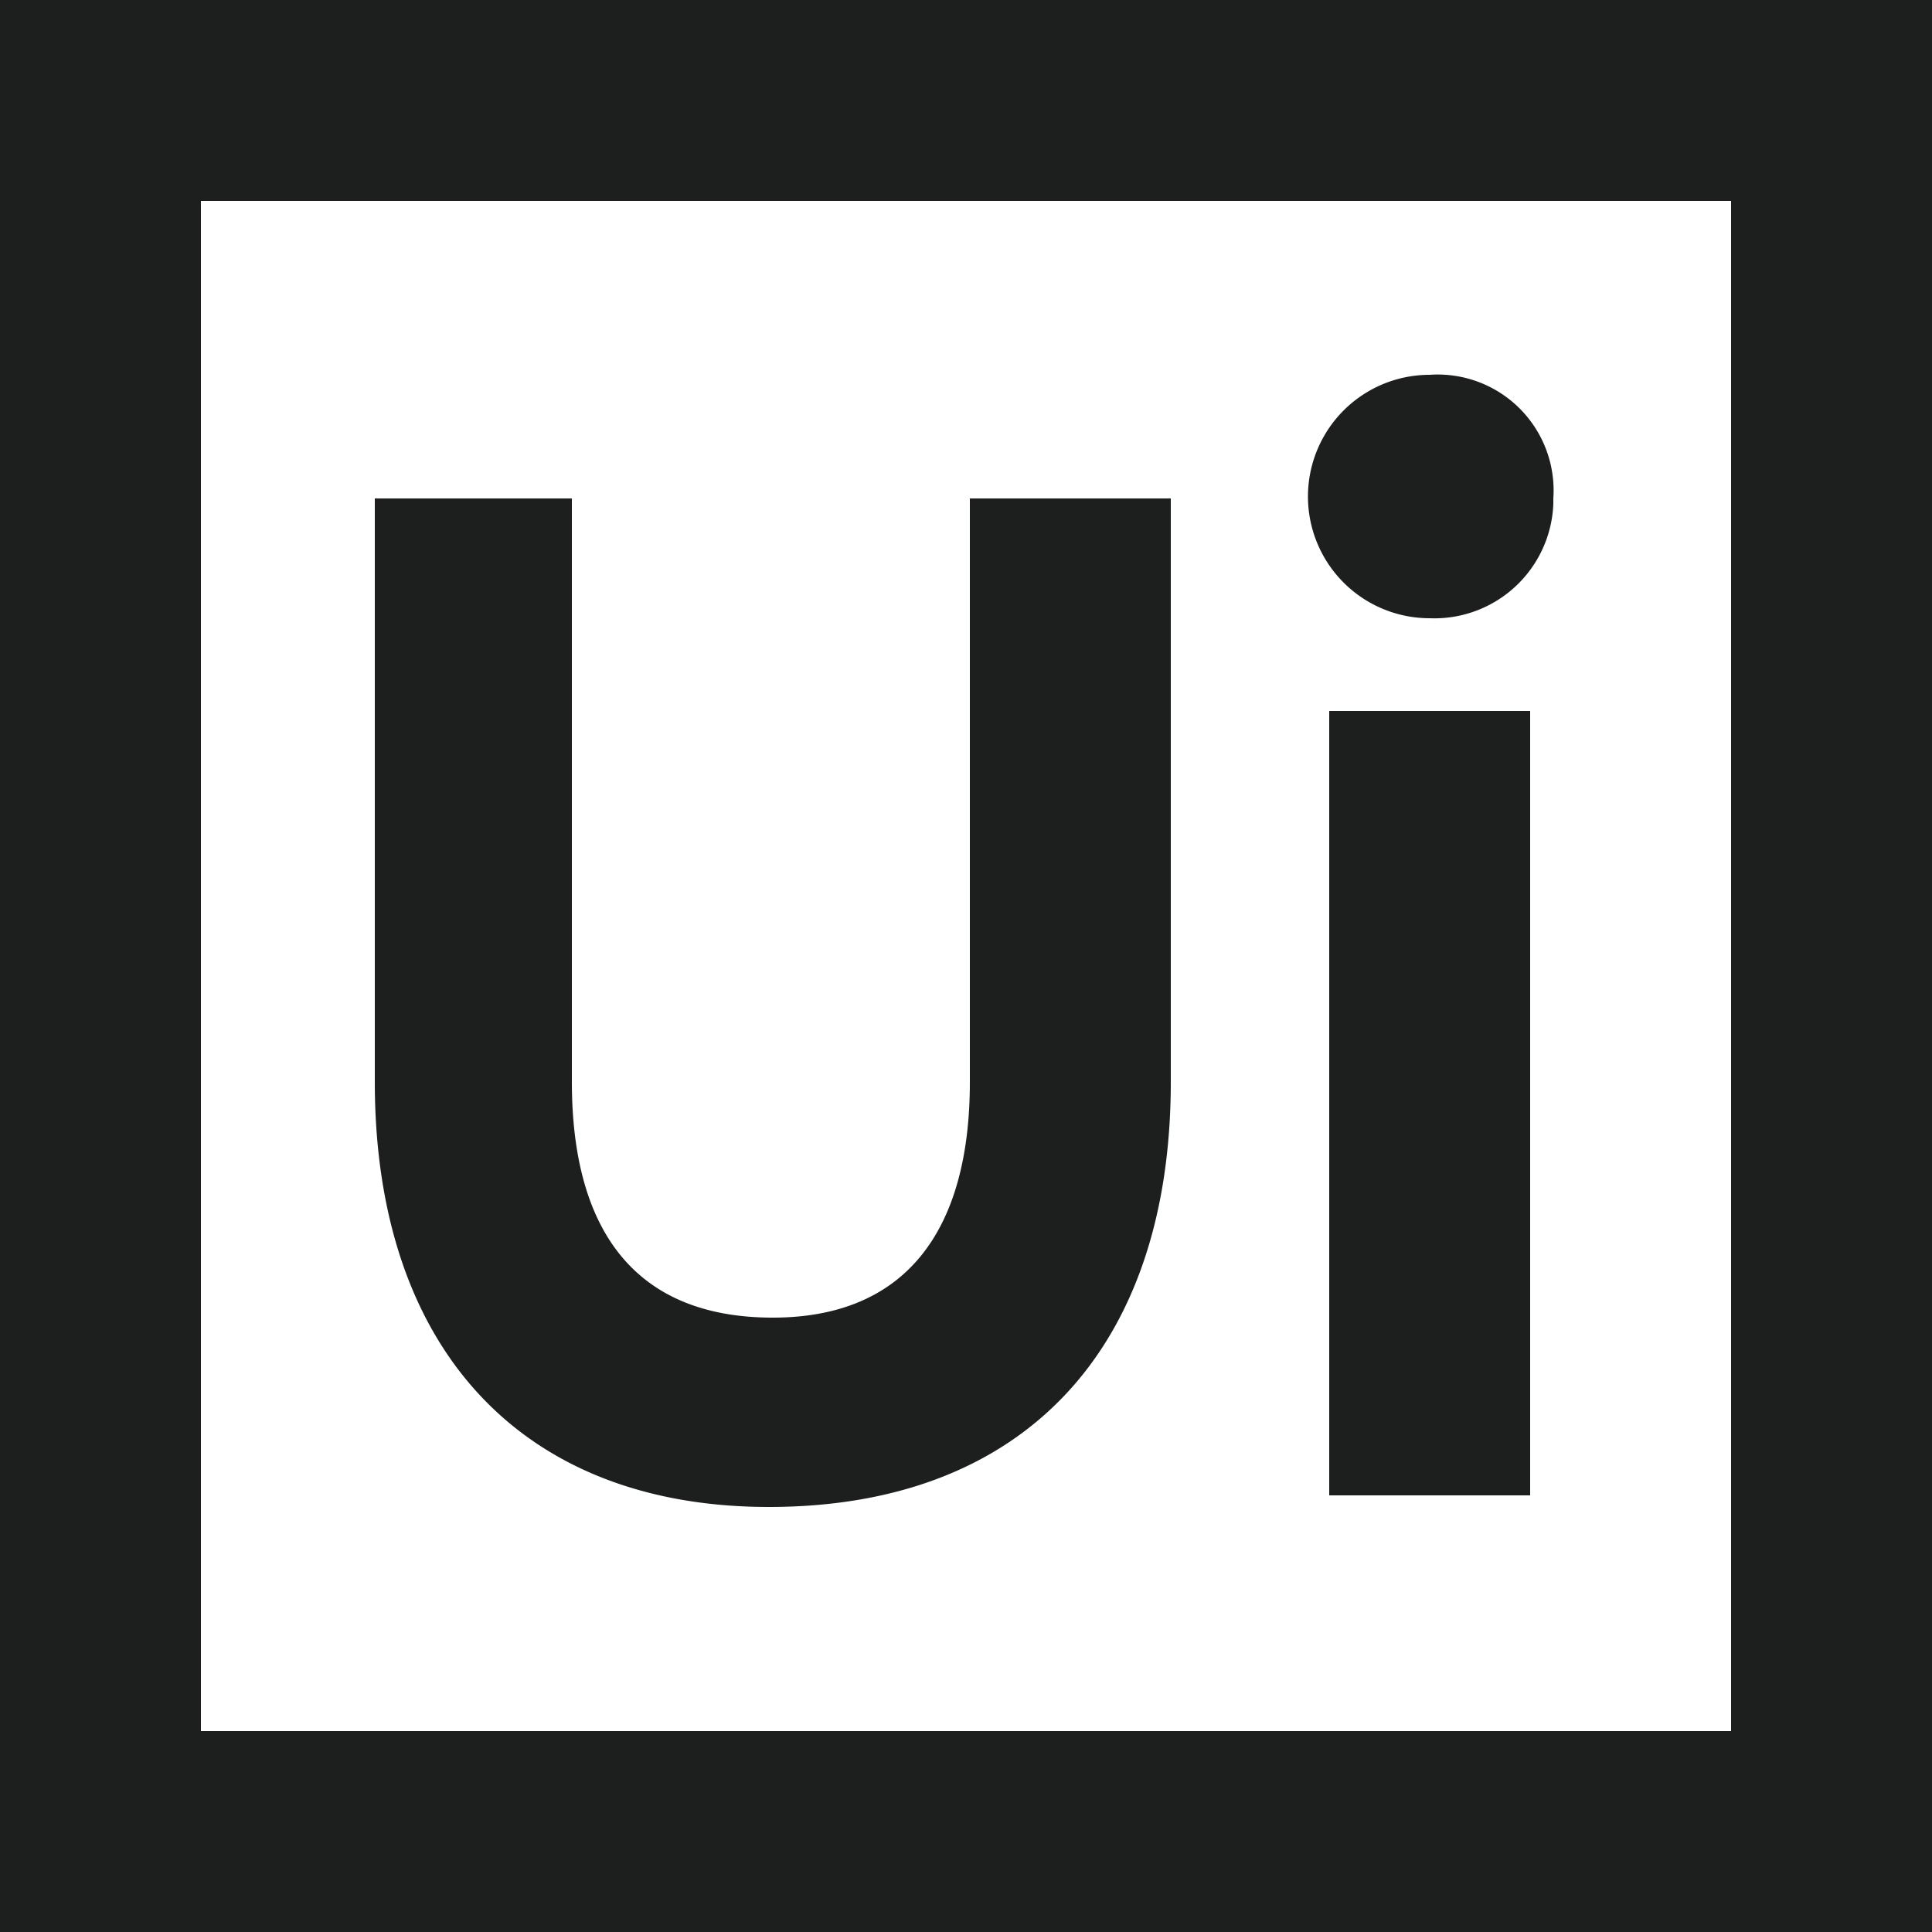
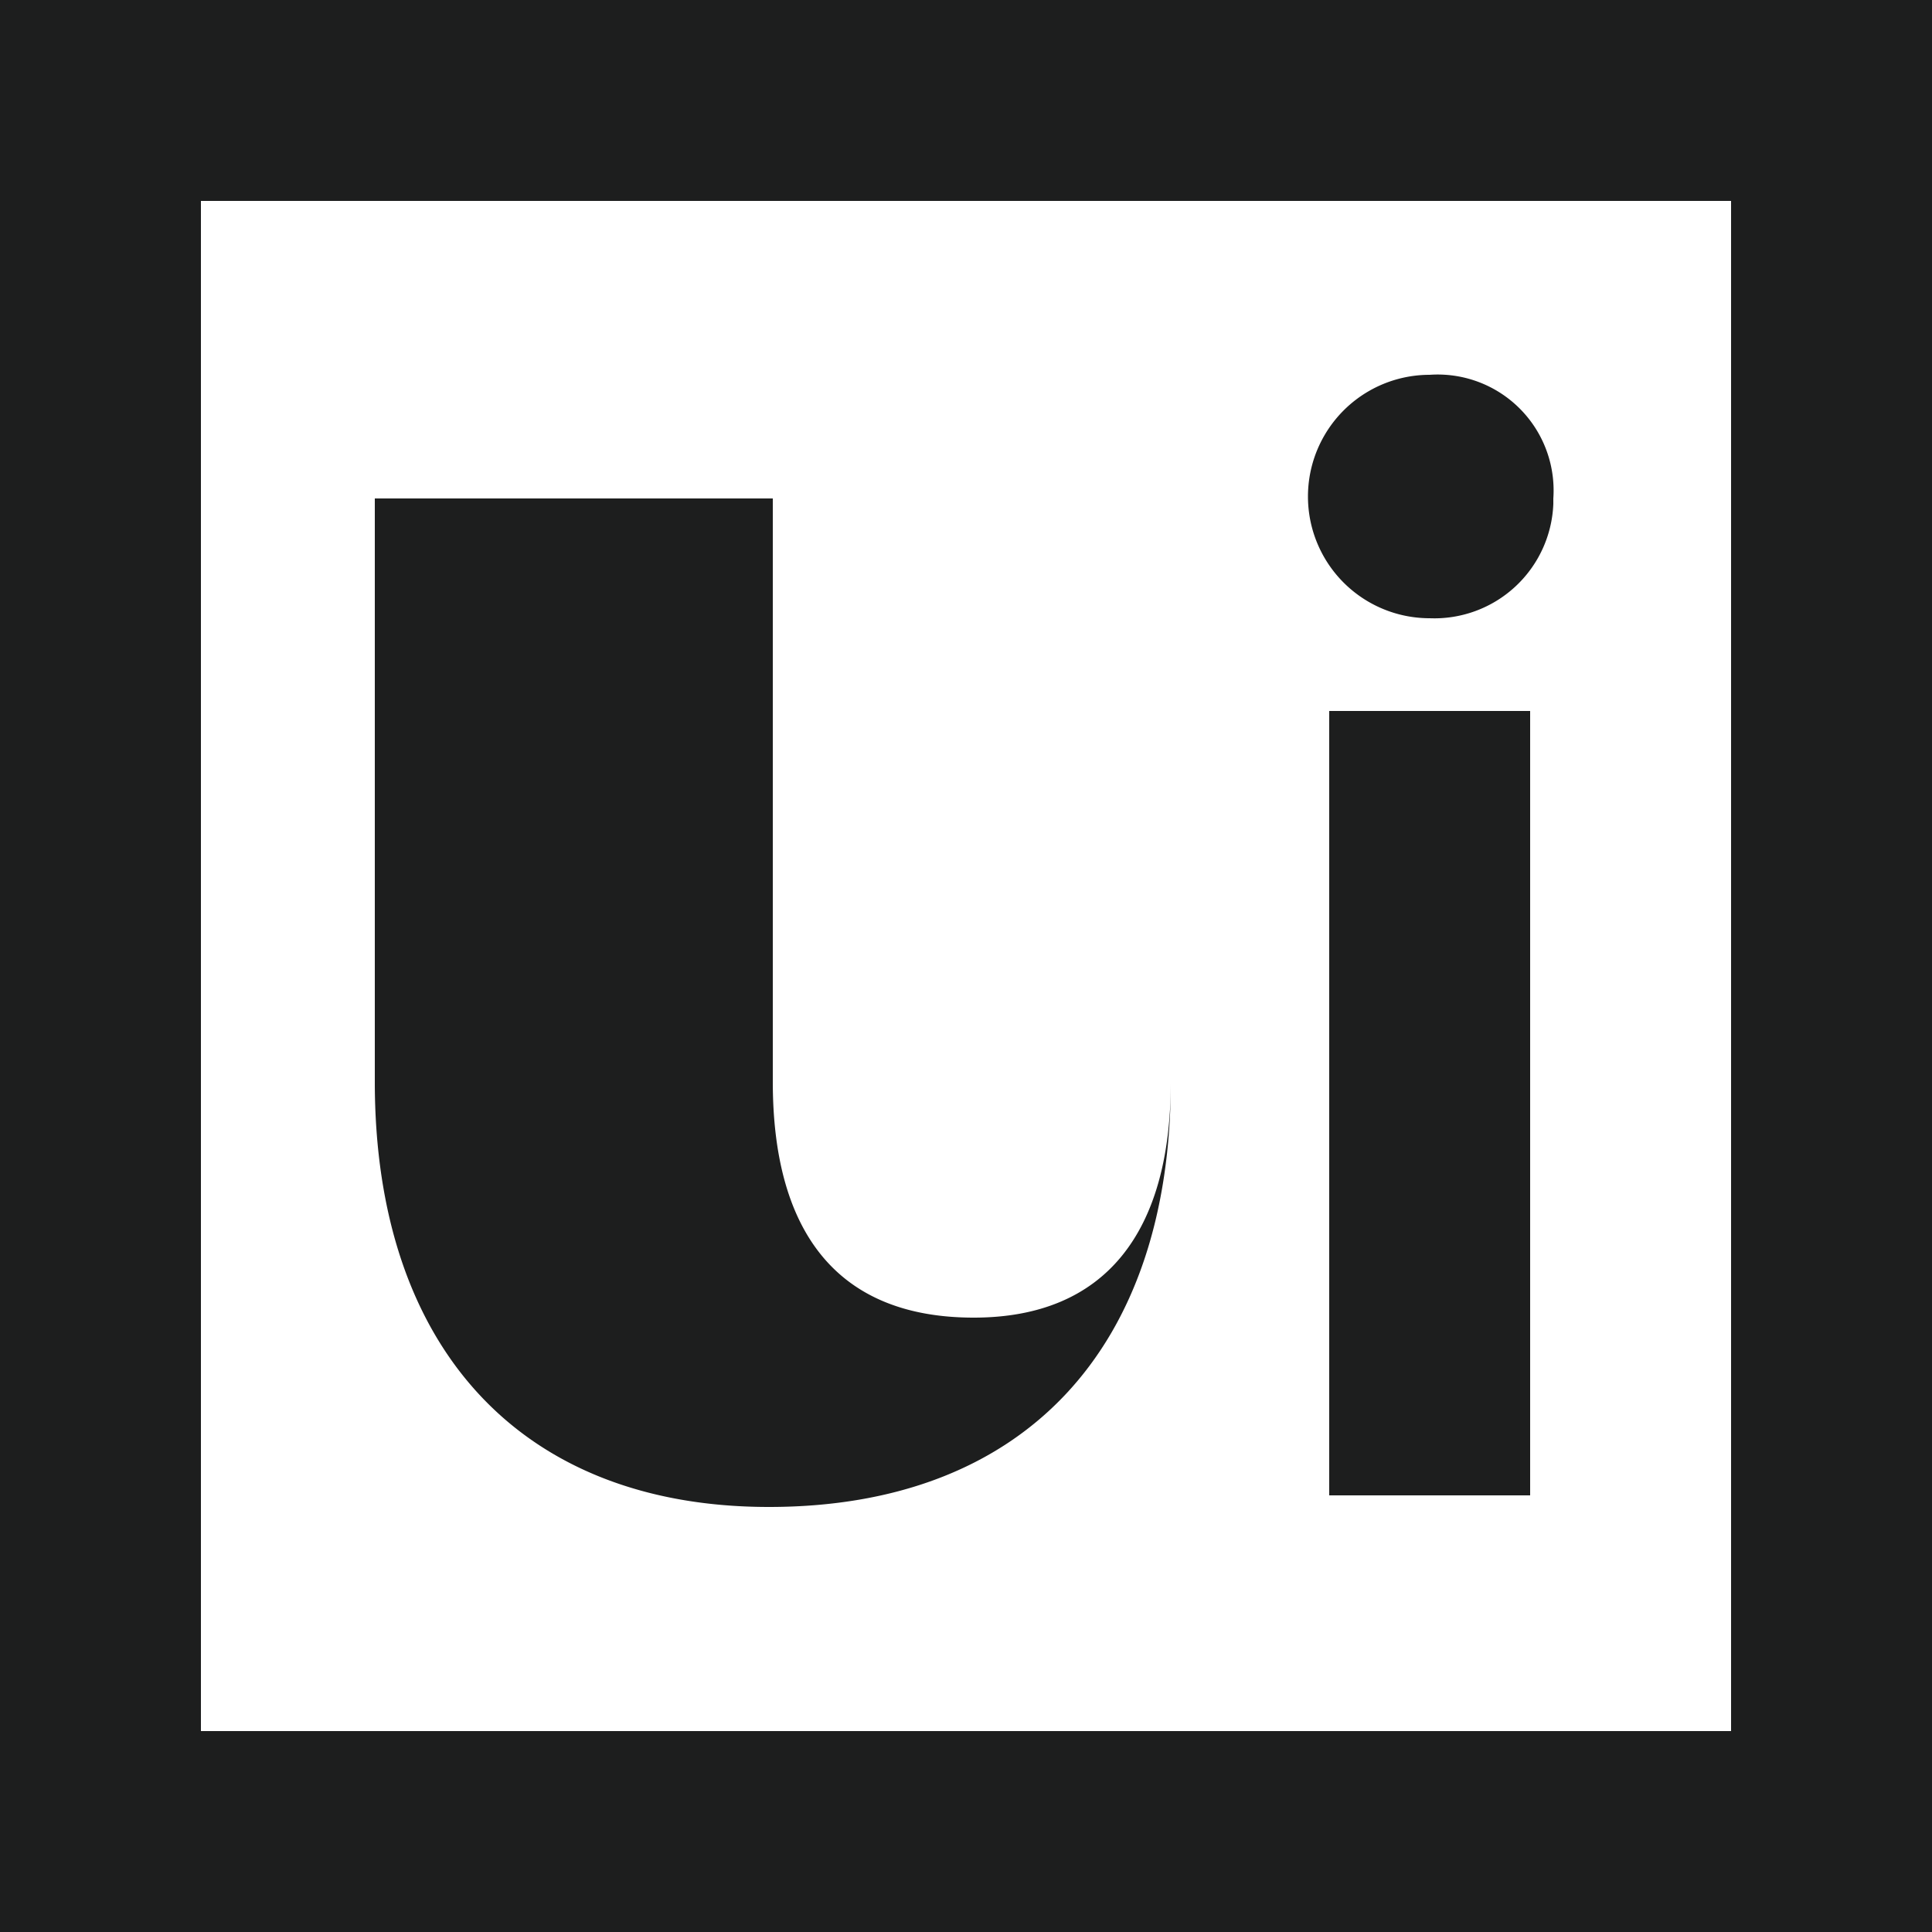
<svg xmlns="http://www.w3.org/2000/svg" viewBox="0 0 50 50">
  <defs>
    <style>.a{fill:#1d1e1e;}</style>
  </defs>
-   <path class="a" d="M0,0H50V50H0ZM44.8,44.8V5.2H5.2V44.8ZM9.7,12.9V28c0,6.9,3.8,11,10.2,11,6.6,0,10.4-4.1,10.4-11V12.9H25.1V28c0,3.9-1.7,6.1-5.1,6.1-3.6,0-5.2-2.3-5.2-6.1V12.9ZM37,16a3.081,3.081,0,0,0,3.2-2.958c0-.047,0-.1,0-.142a3,3,0,0,0-2.786-3.2A2.86,2.86,0,0,0,37,9.7,3.15,3.15,0,1,0,37,16Zm-2.6,2.4V38.7h5.2V18.4Z" />
+   <path class="a" d="M0,0H50V50H0ZM44.8,44.8V5.2H5.2V44.8ZM9.7,12.9V28c0,6.9,3.8,11,10.2,11,6.6,0,10.4-4.1,10.4-11V12.9V28c0,3.9-1.7,6.1-5.1,6.1-3.6,0-5.2-2.3-5.2-6.1V12.9ZM37,16a3.081,3.081,0,0,0,3.2-2.958c0-.047,0-.1,0-.142a3,3,0,0,0-2.786-3.2A2.86,2.86,0,0,0,37,9.7,3.15,3.15,0,1,0,37,16Zm-2.6,2.4V38.7h5.2V18.4Z" />
</svg>